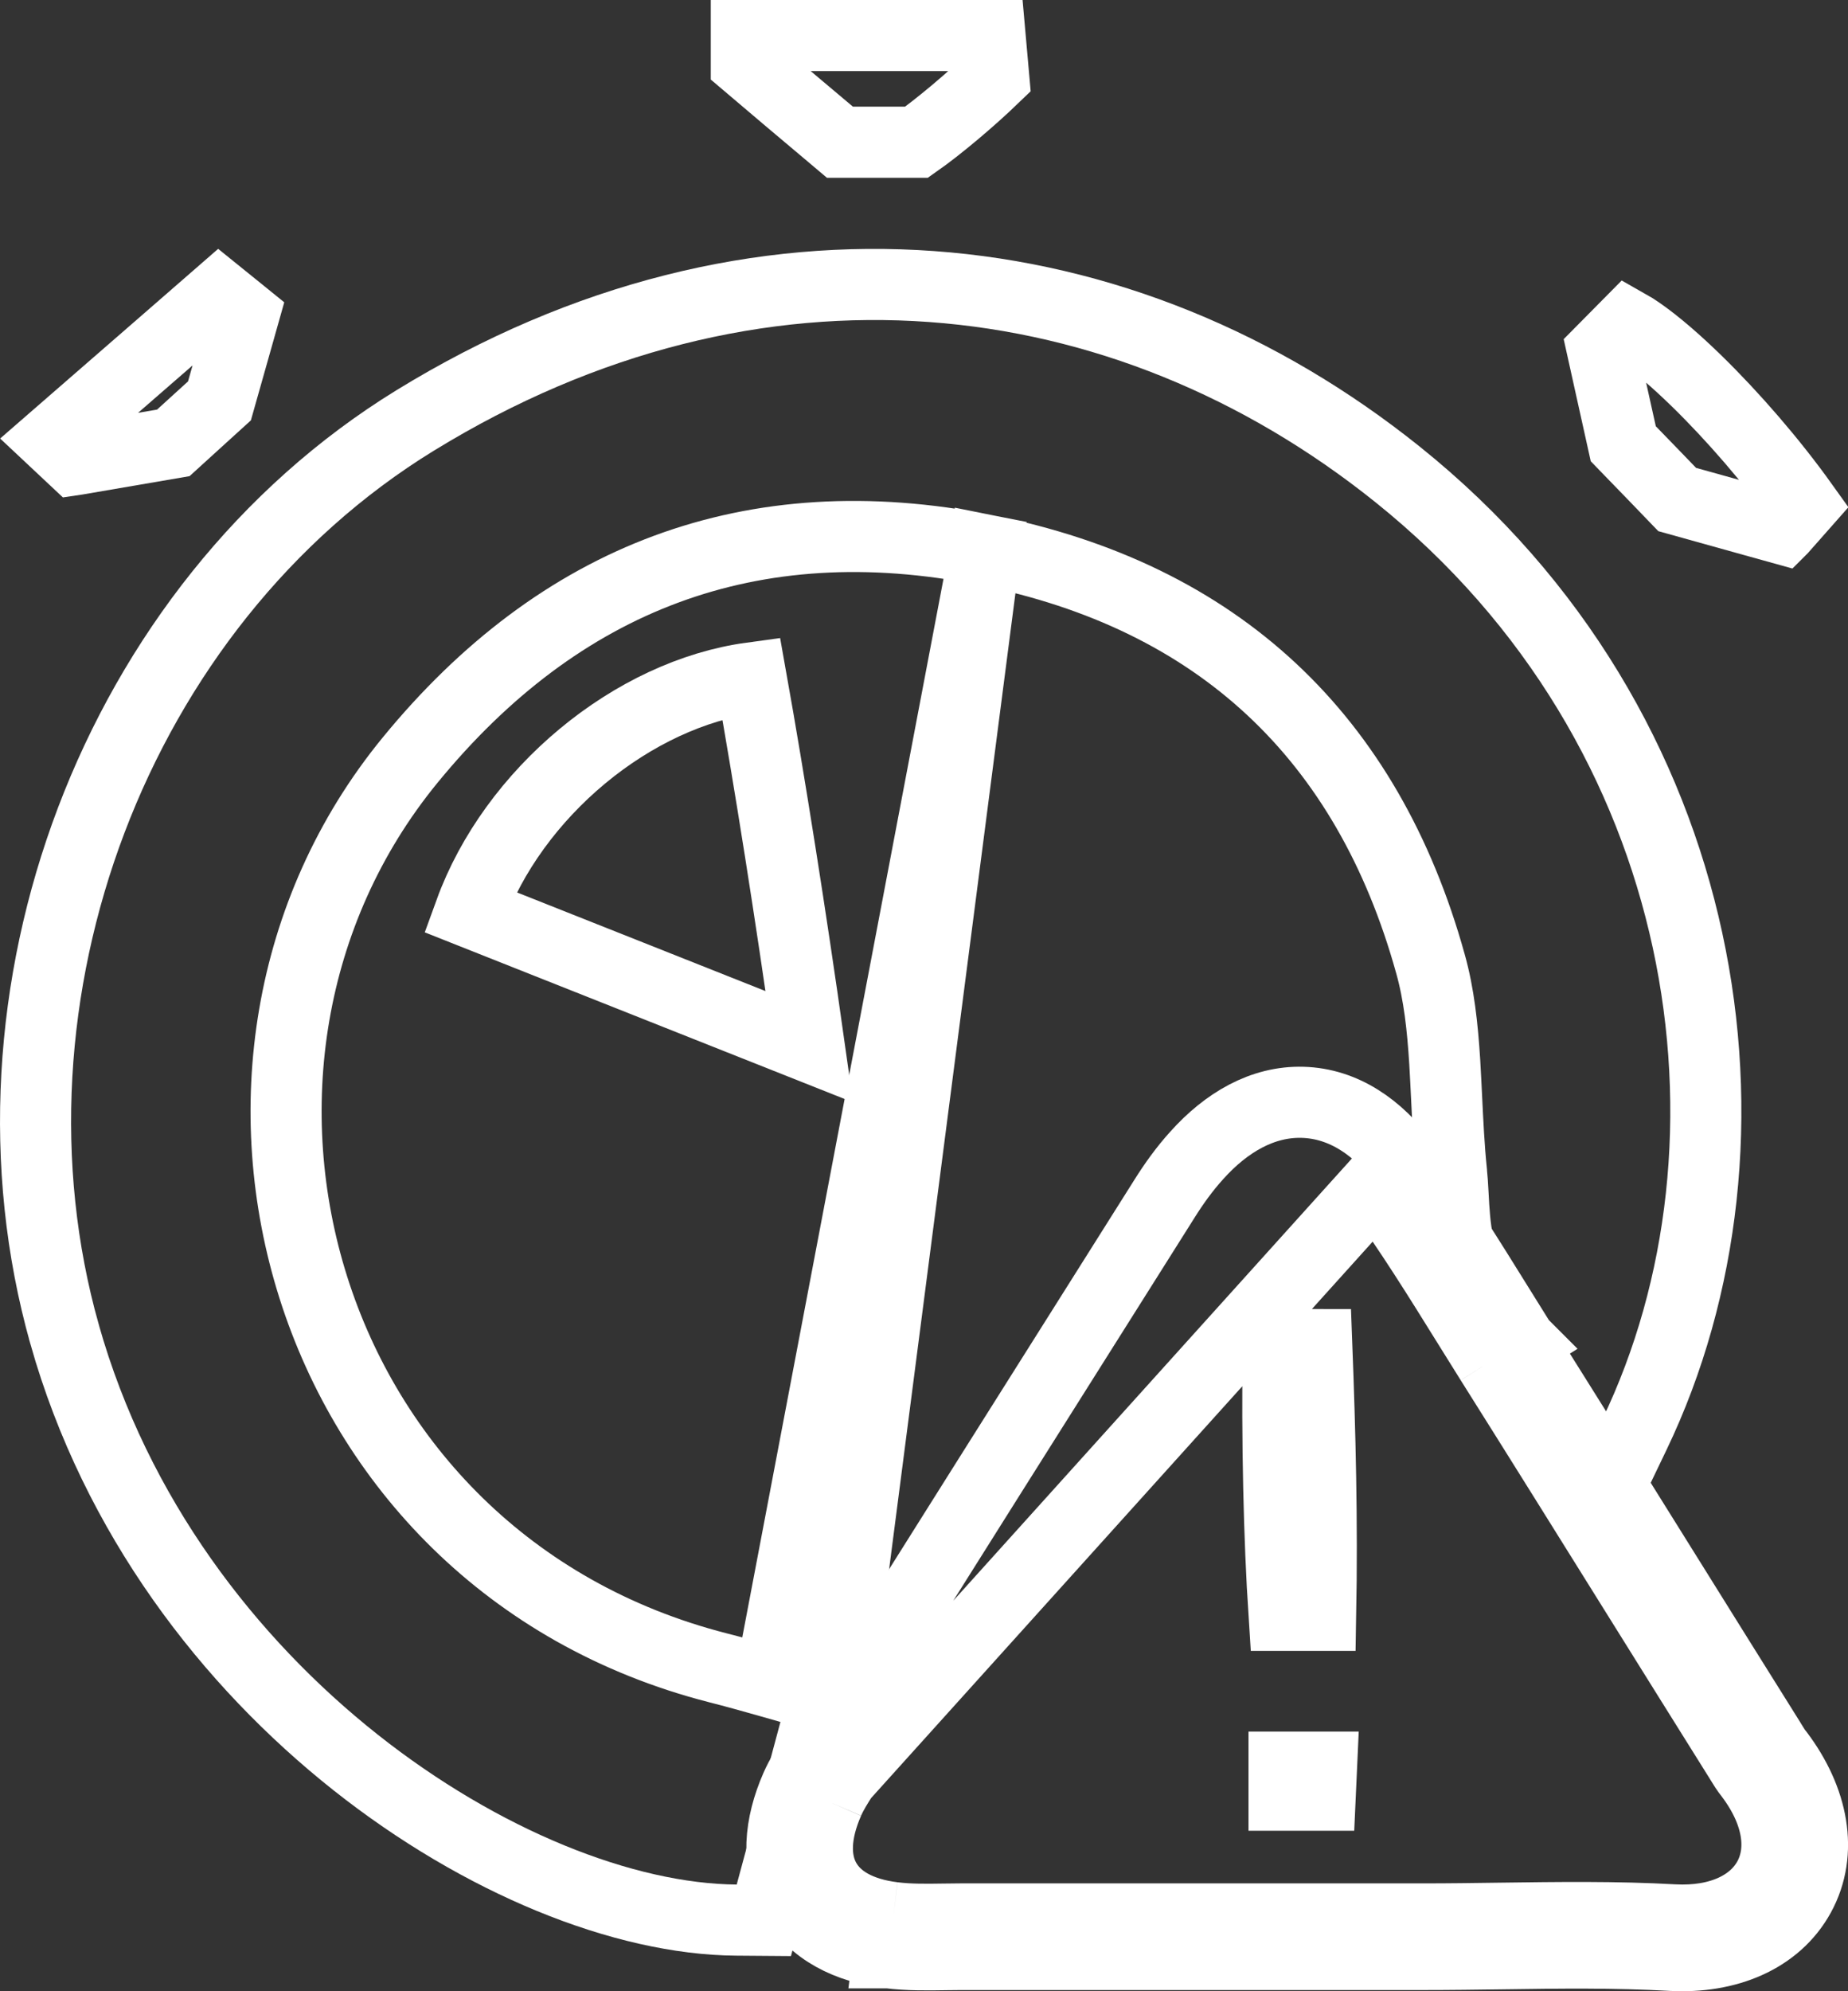
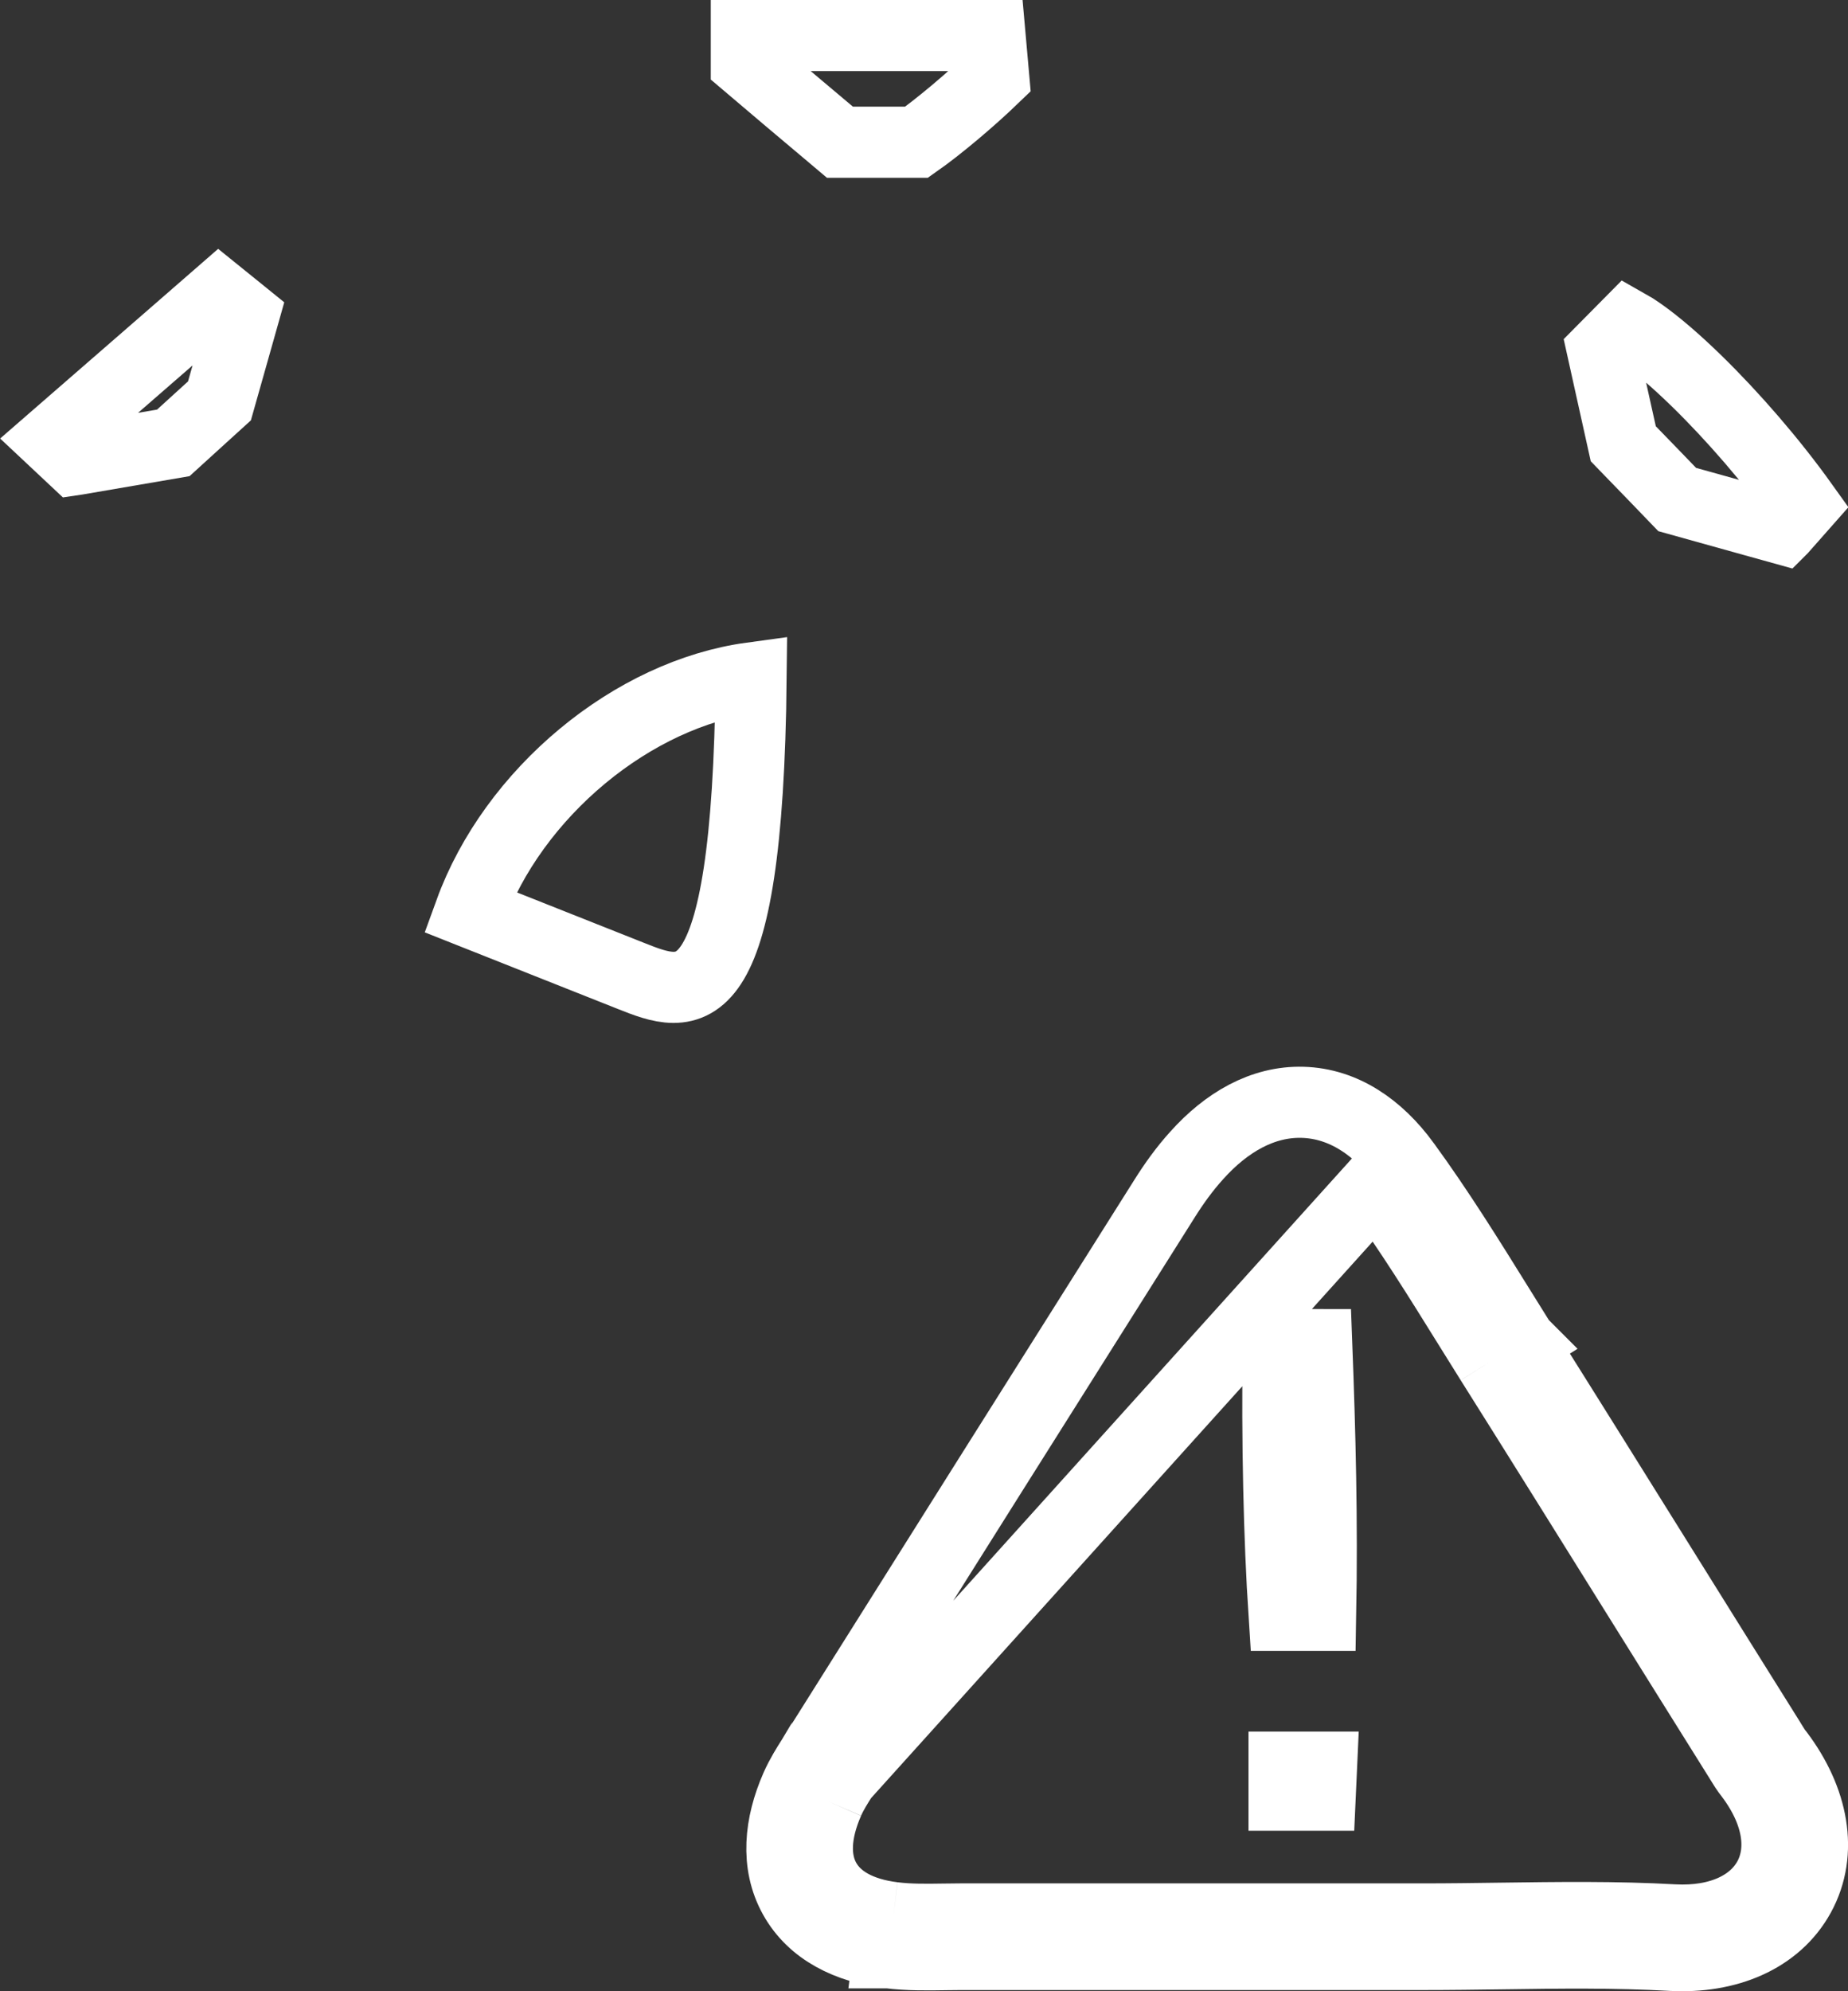
<svg xmlns="http://www.w3.org/2000/svg" width="52" height="56" viewBox="0 0 52 56" fill="none">
  <rect x="0" y="0" width="52" height="56" fill="#333333" stroke="none" />
  <g id="Group 194">
-     <path id="Vector" d="M23.883 45.113L22.929 48.675C22.869 48.895 22.811 49.115 22.752 49.335C22.401 50.645 22.055 51.934 21.695 53.262L21.493 54.006L20.722 54C17.545 53.975 13.539 52.362 10.004 49.564C6.448 46.748 3.265 42.652 1.815 37.518L1.815 37.517C-0.859 28.031 3.21 17.03 11.676 11.828L11.676 11.828C21.275 5.933 31.621 7.165 39.328 13.344C48.242 20.49 49.941 32.122 45.99 40.347L45.219 41.952L44.25 40.458C43.982 40.045 43.704 39.632 43.424 39.215C42.689 38.122 41.943 37.012 41.343 35.855L41.341 35.852C41.065 35.316 40.975 34.738 40.932 34.262C40.911 34.04 40.9 33.817 40.889 33.615C40.888 33.597 40.887 33.578 40.886 33.56C40.874 33.336 40.862 33.14 40.842 32.956L40.842 32.95C40.772 32.266 40.738 31.547 40.705 30.861C40.688 30.52 40.672 30.187 40.653 29.87C40.591 28.877 40.491 27.959 40.251 27.105L40.25 27.102C38.481 20.735 34.285 16.772 27.722 15.467L23.883 45.113ZM23.883 45.113L21.666 47.303M23.883 45.113L21.666 47.303M21.666 47.303C21.652 47.299 21.637 47.295 21.622 47.291C21.166 47.162 20.678 47.025 20.197 46.903C8.394 43.878 4.542 29.92 11.537 21.381L11.537 21.381C15.746 16.241 21.155 14.163 27.721 15.467L21.666 47.303Z" stroke="white" stroke-width="2" />
    <path id="Vector_2" d="M41.949 38.285C43.335 40.486 44.711 42.693 46.088 44.9C47.04 46.425 47.991 47.95 48.946 49.474C48.957 49.491 48.967 49.508 48.977 49.525C49.06 49.66 49.145 49.799 49.245 49.921C50.892 52.105 49.697 54.132 47.094 53.993C45.472 53.902 43.843 53.925 42.214 53.947C41.49 53.957 40.767 53.967 40.044 53.967H36.518H27.031C26.874 53.967 26.715 53.969 26.557 53.972C26.08 53.979 25.601 53.987 25.132 53.928M41.949 38.285L42.796 37.753C42.796 37.753 42.795 37.752 42.795 37.752M41.949 38.285C41.74 37.952 41.532 37.617 41.324 37.283C40.489 35.939 39.653 34.593 38.722 33.318L23.712 49.961C23.566 50.191 23.419 50.421 23.313 50.665M41.949 38.285L42.795 37.752M42.795 37.752C44.181 39.954 45.561 42.165 46.939 44.374C47.89 45.899 48.841 47.423 49.794 48.943L49.798 48.951L49.798 48.951C49.807 48.965 49.816 48.98 49.824 48.993C49.917 49.144 49.965 49.222 50.02 49.289L50.032 49.304L50.044 49.319C51.016 50.61 51.308 52.09 50.64 53.309C49.978 54.515 48.587 55.074 47.041 54.992L47.038 54.992C45.451 54.903 43.88 54.924 42.269 54.947C41.537 54.957 40.797 54.967 40.044 54.967H40.037H40.03H40.023H40.016H40.009H40.002H39.995H39.988H39.981H39.975H39.968H39.961H39.954H39.947H39.94H39.933H39.926H39.919H39.913H39.906H39.899H39.892H39.885H39.878H39.871H39.864H39.858H39.851H39.844H39.837H39.83H39.823H39.816H39.809H39.803H39.796H39.789H39.782H39.775H39.768H39.761H39.754H39.747H39.74H39.734H39.727H39.72H39.713H39.706H39.699H39.692H39.685H39.679H39.672H39.665H39.658H39.651H39.644H39.637H39.63H39.623H39.617H39.61H39.603H39.596H39.589H39.582H39.575H39.568H39.562H39.555H39.548H39.541H39.534H39.527H39.52H39.513H39.506H39.499H39.493H39.486H39.479H39.472H39.465H39.458H39.451H39.444H39.438H39.431H39.424H39.417H39.41H39.403H39.396H39.389H39.383H39.376H39.369H39.362H39.355H39.348H39.341H39.334H39.327H39.321H39.314H39.307H39.3H39.293H39.286H39.279H39.272H39.265H39.259H39.252H39.245H39.238H39.231H39.224H39.217H39.21H39.203H39.197H39.19H39.183H39.176H39.169H39.162H39.155H39.148H39.142H39.135H39.128H39.121H39.114H39.107H39.1H39.093H39.086H39.08H39.073H39.066H39.059H39.052H39.045H39.038H39.031H39.025H39.018H39.011H39.004H38.997H38.99H38.983H38.976H38.969H38.962H38.956H38.949H38.942H38.935H38.928H38.921H38.914H38.907H38.901H38.894H38.887H38.88H38.873H38.866H38.859H38.852H38.845H38.839H38.832H38.825H38.818H38.811H38.804H38.797H38.79H38.783H38.777H38.77H38.763H38.756H38.749H38.742H38.735H38.728H38.721H38.715H38.708H38.701H38.694H38.687H38.68H38.673H38.666H38.66H38.653H38.646H38.639H38.632H38.625H38.618H38.611H38.604H38.598H38.591H38.584H38.577H38.57H38.563H38.556H38.549H38.542H38.536H38.529H38.522H38.515H38.508H38.501H38.494H38.487H38.48H38.474H38.467H38.46H38.453H38.446H38.439H38.432H38.425H38.419H38.412H38.405H38.398H38.391H38.384H38.377H38.37H38.364H38.357H38.35H38.343H38.336H38.329H38.322H38.315H38.308H38.301H38.295H38.288H38.281H38.274H38.267H38.26H38.253H38.246H38.239H38.233H38.226H38.219H38.212H38.205H38.198H38.191H38.184H38.178H38.171H38.164H38.157H38.15H38.143H38.136H38.129H38.123H38.116H38.109H38.102H38.095H38.088H38.081H38.074H38.067H38.06H38.054H38.047H38.04H38.033H38.026H38.019H38.012H38.005H37.998H37.992H37.985H37.978H37.971H37.964H37.957H37.95H37.944H37.937H37.93H37.923H37.916H37.909H37.902H37.895H37.888H37.882H37.875H37.868H37.861H37.854H37.847H37.84H37.833H37.826H37.819H37.813H37.806H37.799H37.792H37.785H37.778H37.771H37.764H37.758H37.751H37.744H37.737H37.73H37.723H37.716H37.709H37.703H37.696H37.689H37.682H37.675H37.668H37.661H37.654H37.647H37.641H37.634H37.627H37.62H37.613H37.606H37.599H37.592H37.585H37.578H37.572H37.565H37.558H37.551H37.544H37.537H37.53H37.523H37.517H37.51H37.503H37.496H37.489H37.482H37.475H37.468H37.462H37.455H37.448H37.441H37.434H37.427H37.42H37.413H37.406H37.4H37.393H37.386H37.379H37.372H37.365H37.358H37.351H37.344H37.337H37.331H37.324H37.317H37.31H37.303H37.296H37.289H37.282H37.276H37.269H37.262H37.255H37.248H37.241H37.234H37.227H37.221H37.214H37.207H37.2H37.193H37.186H37.179H37.172H37.165H37.158H37.152H37.145H37.138H37.131H37.124H37.117H37.11H37.103H37.097H37.09H37.083H37.076H37.069H37.062H37.055H37.048H37.041H37.035H37.028H37.021H37.014H37.007H37H36.993H36.986H36.98H36.973H36.966H36.959H36.952H36.945H36.938H36.931H36.924H36.917H36.911H36.904H36.897H36.89H36.883H36.876H36.869H36.862H36.856H36.849H36.842H36.835H36.828H36.821H36.814H36.807H36.8H36.794H36.787H36.78H36.773H36.766H36.759H36.752H36.745H36.739H36.732H36.725H36.718H36.711H36.704H36.697H36.69H36.683H36.677H36.67H36.663H36.656H36.649H36.642H36.635H36.628H36.621H36.615H36.608H36.601H36.594H36.587H36.58H36.573H36.566H36.559H36.553H36.546H36.539H36.532H36.525H36.518H36.5H36.481H36.463H36.444H36.426H36.407H36.389H36.37H36.352H36.333H36.315H36.296H36.278H36.259H36.24H36.222H36.203H36.185H36.166H36.148H36.129H36.111H36.092H36.074H36.055H36.037H36.018H36H35.981H35.963H35.944H35.926H35.907H35.889H35.87H35.852H35.833H35.815H35.796H35.777H35.759H35.74H35.722H35.703H35.685H35.666H35.648H35.629H35.611H35.592H35.574H35.555H35.537H35.518H35.5H35.481H35.462H35.444H35.425H35.407H35.388H35.37H35.351H35.333H35.314H35.296H35.277H35.259H35.24H35.222H35.203H35.185H35.166H35.148H35.129H35.111H35.092H35.074H35.055H35.036H35.018H34.999H34.981H34.962H34.944H34.925H34.907H34.888H34.87H34.851H34.833H34.814H34.796H34.777H34.758H34.74H34.721H34.703H34.684H34.666H34.647H34.629H34.61H34.592H34.573H34.555H34.536H34.518H34.499H34.481H34.462H34.444H34.425H34.407H34.388H34.369H34.351H34.332H34.314H34.295H34.277H34.258H34.24H34.221H34.203H34.184H34.166H34.147H34.129H34.11H34.091H34.073H34.054H34.036H34.017H33.999H33.98H33.962H33.943H33.925H33.906H33.888H33.869H33.85H33.832H33.813H33.795H33.776H33.758H33.739H33.721H33.702H33.684H33.665H33.647H33.628H33.61H33.591H33.572H33.554H33.535H33.517H33.498H33.48H33.461H33.443H33.424H33.406H33.387H33.369H33.35H33.332H33.313H33.294H33.276H33.258H33.239H33.22H33.202H33.183H33.165H33.146H33.128H33.109H33.091H33.072H33.054H33.035H33.017H32.998H32.98H32.961H32.942H32.924H32.905H32.887H32.868H32.85H32.831H32.813H32.794H32.776H32.757H32.739H32.72H32.701H32.683H32.664H32.646H32.627H32.609H32.59H32.572H32.553H32.535H32.516H32.498H32.479H32.461H32.442H32.423H32.405H32.386H32.368H32.349H32.331H32.312H32.294H32.275H32.257H32.238H32.219H32.201H32.182H32.164H32.145H32.127H32.108H32.09H32.071H32.053H32.034H32.016H31.997H31.979H31.96H31.942H31.923H31.904H31.886H31.867H31.849H31.83H31.812H31.793H31.775H31.756H31.738H31.719H31.701H31.682H31.663H31.645H31.626H31.608H31.589H31.571H31.552H31.534H31.515H31.497H31.478H31.459H31.441H31.422H31.404H31.385H31.367H31.348H31.33H31.311H31.293H31.274H31.256H31.237H31.219H31.2H31.181H31.163H31.144H31.126H31.107H31.089H31.07H31.052H31.033H31.015H30.996H30.978H30.959H30.941H30.922H30.904H30.885H30.866H30.848H30.829H30.811H30.792H30.774H30.755H30.737H30.718H30.7H30.681H30.663H30.644H30.625H30.607H30.588H30.57H30.551H30.533H30.514H30.496H30.477H30.459H30.44H30.422H30.403H30.384H30.366H30.347H30.329H30.31H30.292H30.273H30.255H30.236H30.218H30.199H30.181H30.162H30.143H30.125H30.107H30.088H30.069H30.051H30.032H30.014H29.995H29.977H29.958H29.94H29.921H29.903H29.884H29.866H29.847H29.828H29.81H29.791H29.773H29.754H29.736H29.717H29.699H29.68H29.662H29.643H29.625H29.606H29.588H29.569H29.55H29.532H29.513H29.495H29.476H29.458H29.439H29.421H29.402H29.384H29.365H29.347H29.328H29.31H29.291H29.273H29.254H29.235H29.217H29.198H29.18H29.161H29.143H29.124H29.106H29.087H29.069H29.05H29.032H29.013H28.995H28.976H28.957H28.939H28.921H28.902H28.883H28.865H28.846H28.828H28.809H28.791H28.772H28.754H28.735H28.717H28.698H28.68H28.661H28.642H28.624H28.605H28.587H28.568H28.55H28.531H28.513H28.494H28.476H28.457H28.439H28.42H28.402H28.383H28.365H28.346H28.328H28.309H28.291H28.272H28.253H28.235H28.216H28.198H28.179H28.161H28.142H28.124H28.105H28.087H28.068H28.05H28.031H28.013H27.994H27.976H27.957H27.939H27.92H27.901H27.883H27.864H27.846H27.827H27.809H27.79H27.772H27.753H27.735H27.716H27.698H27.679H27.661H27.642H27.624H27.605H27.587H27.568H27.55H27.531H27.513H27.494H27.476H27.457H27.439H27.42H27.401H27.383H27.364H27.346H27.327H27.309H27.29H27.272H27.253H27.235H27.216H27.198H27.179H27.161H27.142H27.124H27.105H27.087H27.068H27.05H27.031C26.907 54.967 26.77 54.969 26.626 54.971C26.137 54.979 25.554 54.989 25.008 54.92M42.795 37.752C42.592 37.428 42.388 37.1 42.183 36.77C41.346 35.423 40.485 34.036 39.53 32.729L39.529 32.727C38.785 31.71 37.807 31.034 36.657 31.001C35.521 30.968 34.501 31.573 33.678 32.49C33.33 32.873 33.031 33.291 32.77 33.707C29.464 38.943 26.165 44.185 22.866 49.427C22.866 49.427 22.866 49.428 22.865 49.428L22.853 49.448C22.716 49.663 22.535 49.949 22.397 50.264M25.008 54.92C25.008 54.92 25.009 54.92 25.009 54.92L25.132 53.928M25.008 54.92C25.008 54.92 25.007 54.92 25.007 54.92L25.132 53.928M25.008 54.92C23.875 54.779 22.868 54.302 22.343 53.356C21.821 52.416 21.94 51.306 22.397 50.264M25.132 53.928C23.227 53.691 22.537 52.434 23.313 50.665M23.313 50.665L22.397 50.265C22.397 50.264 22.397 50.264 22.397 50.264M23.313 50.665L22.398 50.263C22.398 50.263 22.397 50.264 22.397 50.264M37.162 45.428H36.132C35.99 43.262 35.928 40.527 35.967 37.812C36.155 37.81 36.339 37.812 36.526 37.813C36.55 37.813 36.575 37.813 36.599 37.813C36.747 37.814 36.897 37.815 37.052 37.815C37.146 40.291 37.211 42.765 37.162 45.428ZM36.131 50.487V49.698H37.187C37.175 49.968 37.163 50.227 37.151 50.487H36.131Z" stroke="white" stroke-width="2" />
-     <path id="Vector_3" d="M21.136 19.065C21.66 22.001 22.25 25.728 22.774 29.438C21.035 28.748 19.371 28.088 17.749 27.444C16.214 26.835 14.716 26.24 13.224 25.649C13.825 23.994 14.959 22.452 16.392 21.263C17.82 20.079 19.49 19.29 21.136 19.065Z" stroke="white" stroke-width="2" />
+     <path id="Vector_3" d="M21.136 19.065C21.035 28.748 19.371 28.088 17.749 27.444C16.214 26.835 14.716 26.24 13.224 25.649C13.825 23.994 14.959 22.452 16.392 21.263C17.82 20.079 19.49 19.29 21.136 19.065Z" stroke="white" stroke-width="2" />
    <path id="Vector_4" d="M21 1H27.86C27.895 1.387 27.929 1.775 27.964 2.178C27.303 2.815 26.399 3.574 25.791 4H23.635C23.545 3.924 23.455 3.848 23.367 3.774C22.56 3.095 21.838 2.488 21 1.775V1Z" stroke="white" stroke-width="2" />
    <path id="Vector_5" d="M50.735 14.199C50.531 14.43 50.335 14.651 50.147 14.864C50.145 14.866 50.144 14.867 50.142 14.869C49.886 14.798 49.633 14.727 49.376 14.656C48.705 14.471 48.014 14.279 47.195 14.049C46.817 13.655 46.296 13.118 45.763 12.569C45.734 12.539 45.706 12.51 45.677 12.48C45.576 12.023 45.472 11.557 45.363 11.067C45.277 10.681 45.188 10.28 45.094 9.855C45.323 9.624 45.57 9.375 45.808 9.134C45.906 9.189 46.02 9.262 46.15 9.353C46.596 9.664 47.145 10.133 47.742 10.715C48.761 11.709 49.857 12.972 50.735 14.199Z" stroke="white" stroke-width="2" />
    <path id="Vector_6" d="M2.102 12.93C1.929 12.768 1.726 12.578 1.496 12.362C2.602 11.402 3.663 10.478 4.736 9.545C5.208 9.135 5.682 8.722 6.162 8.304C6.351 8.457 6.529 8.599 6.695 8.733C6.75 8.778 6.804 8.821 6.857 8.864C6.754 9.229 6.654 9.581 6.554 9.936C6.431 10.37 6.307 10.807 6.175 11.274C5.976 11.454 5.761 11.65 5.546 11.846C5.316 12.055 5.086 12.265 4.877 12.455C3.94 12.616 3.145 12.752 2.163 12.92C2.143 12.923 2.122 12.927 2.102 12.93Z" stroke="white" stroke-width="2" />
  </g>
</svg>